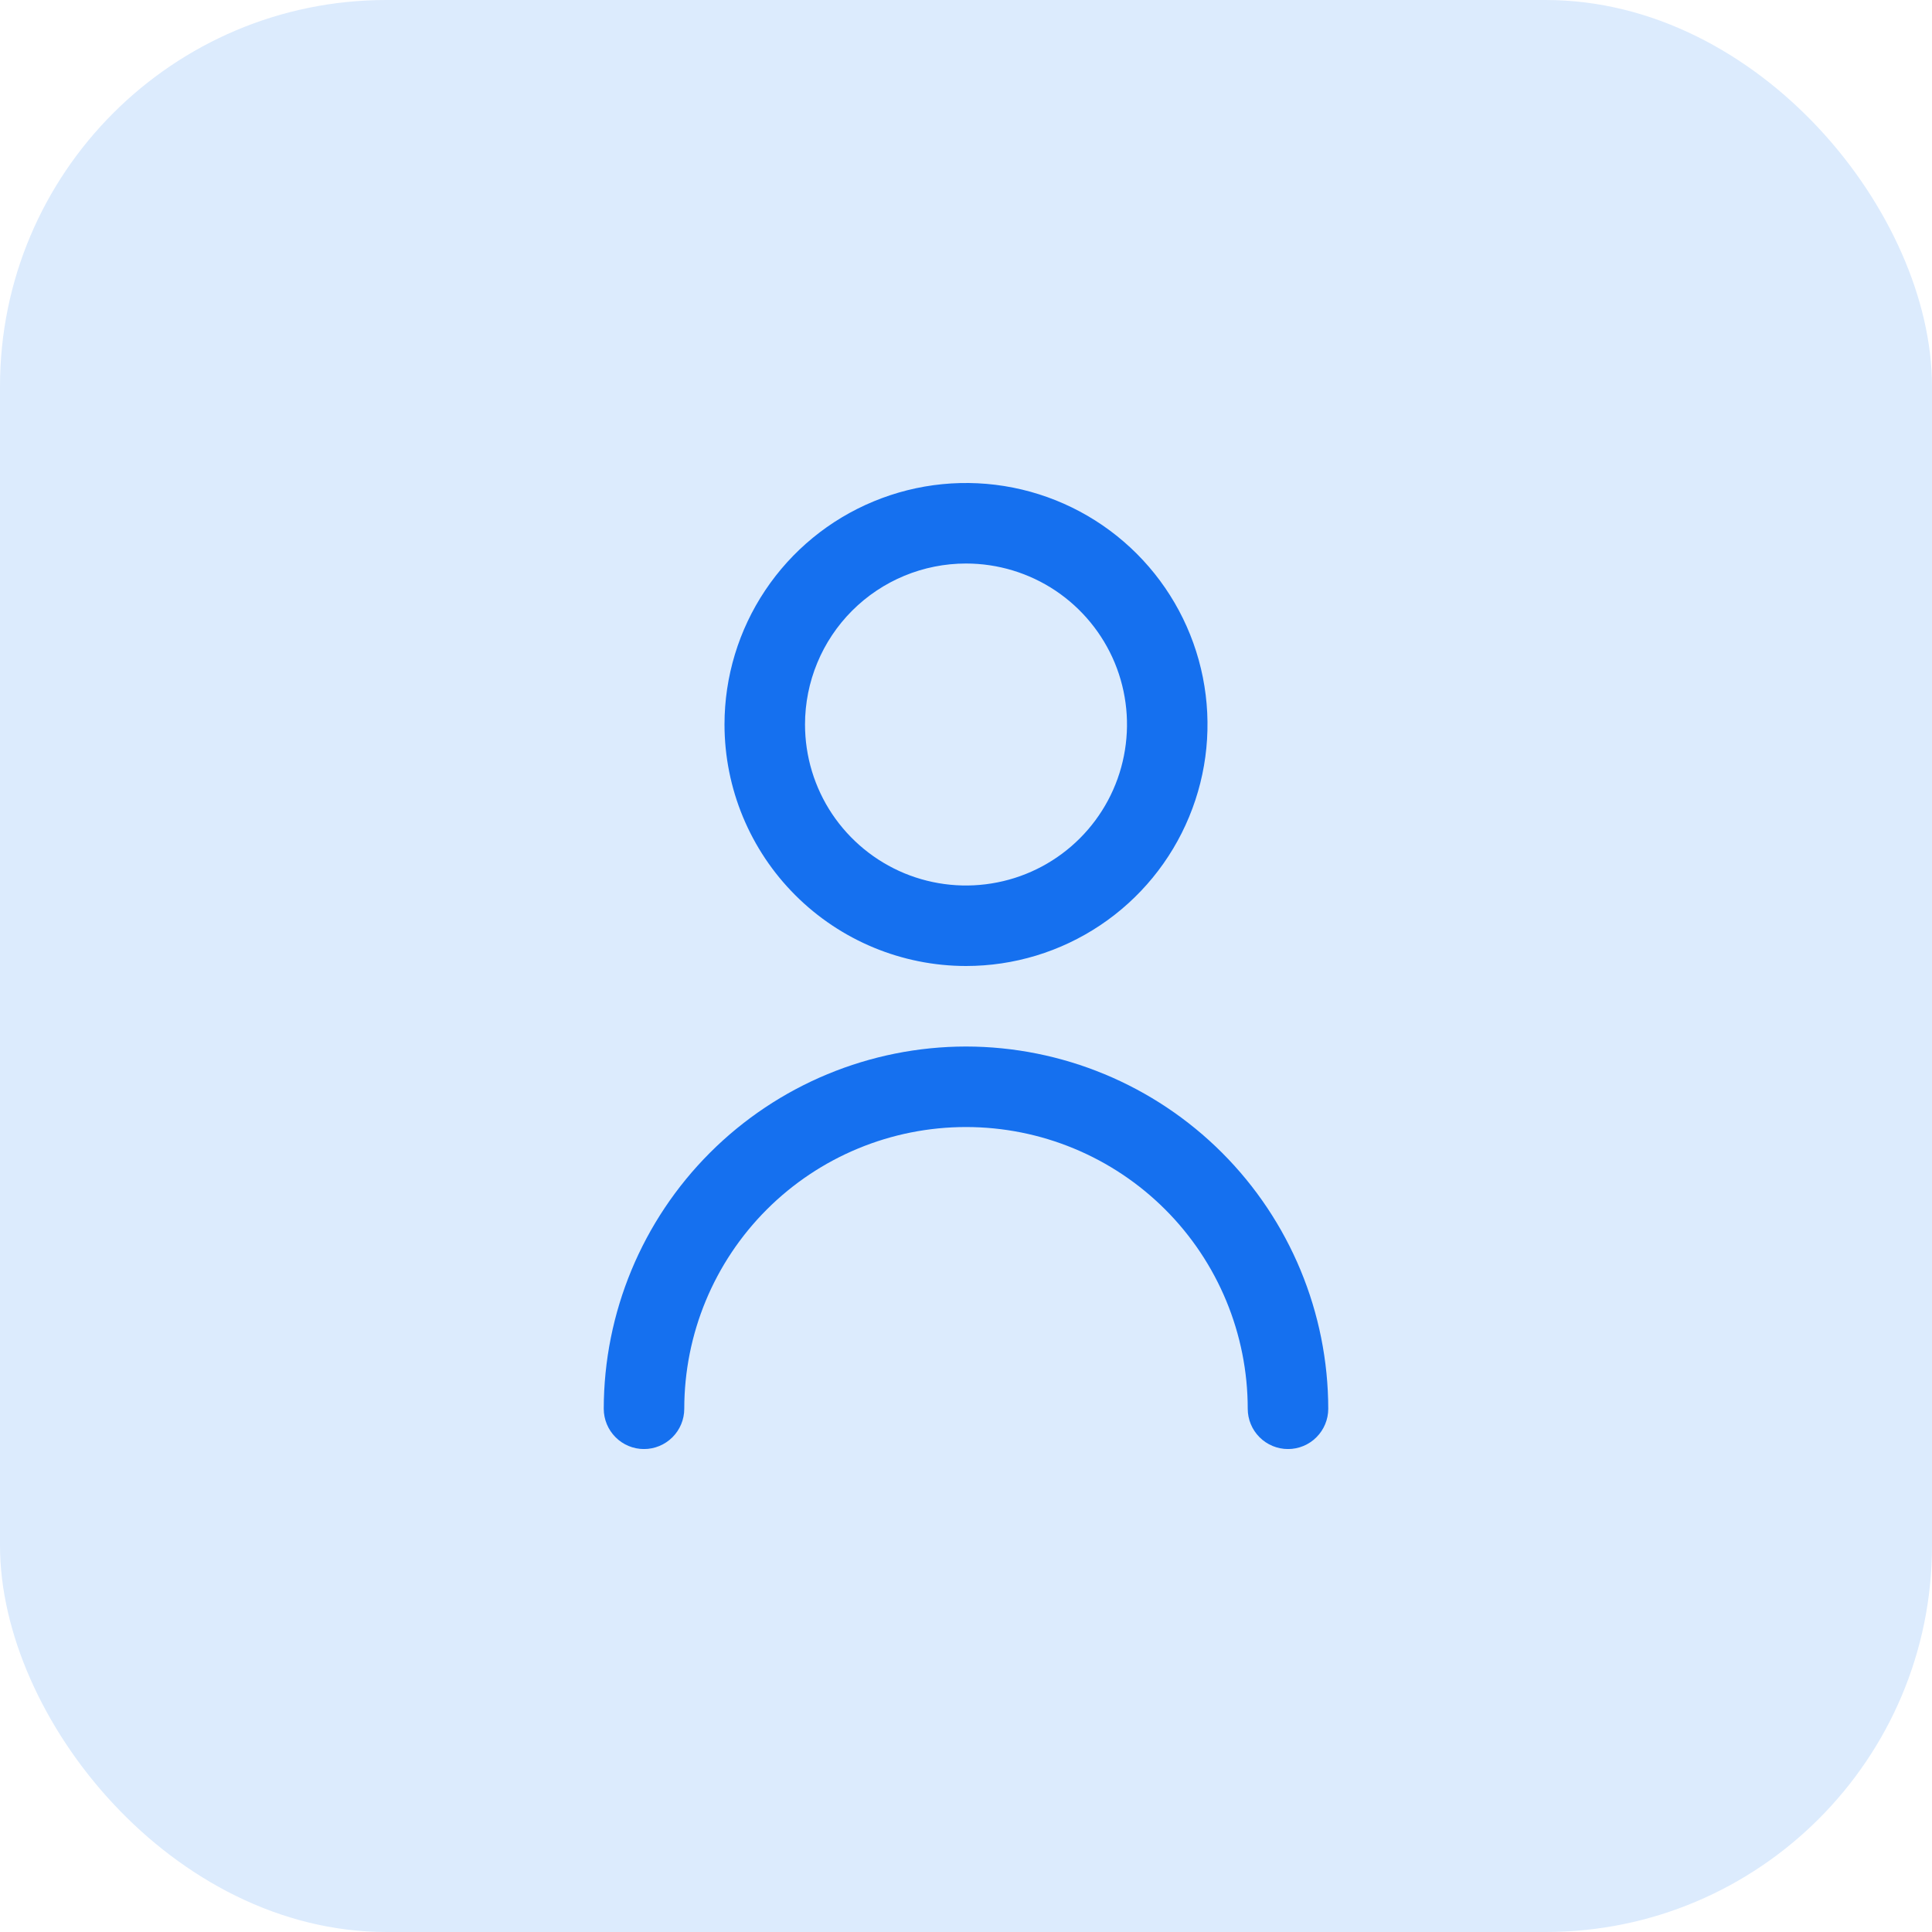
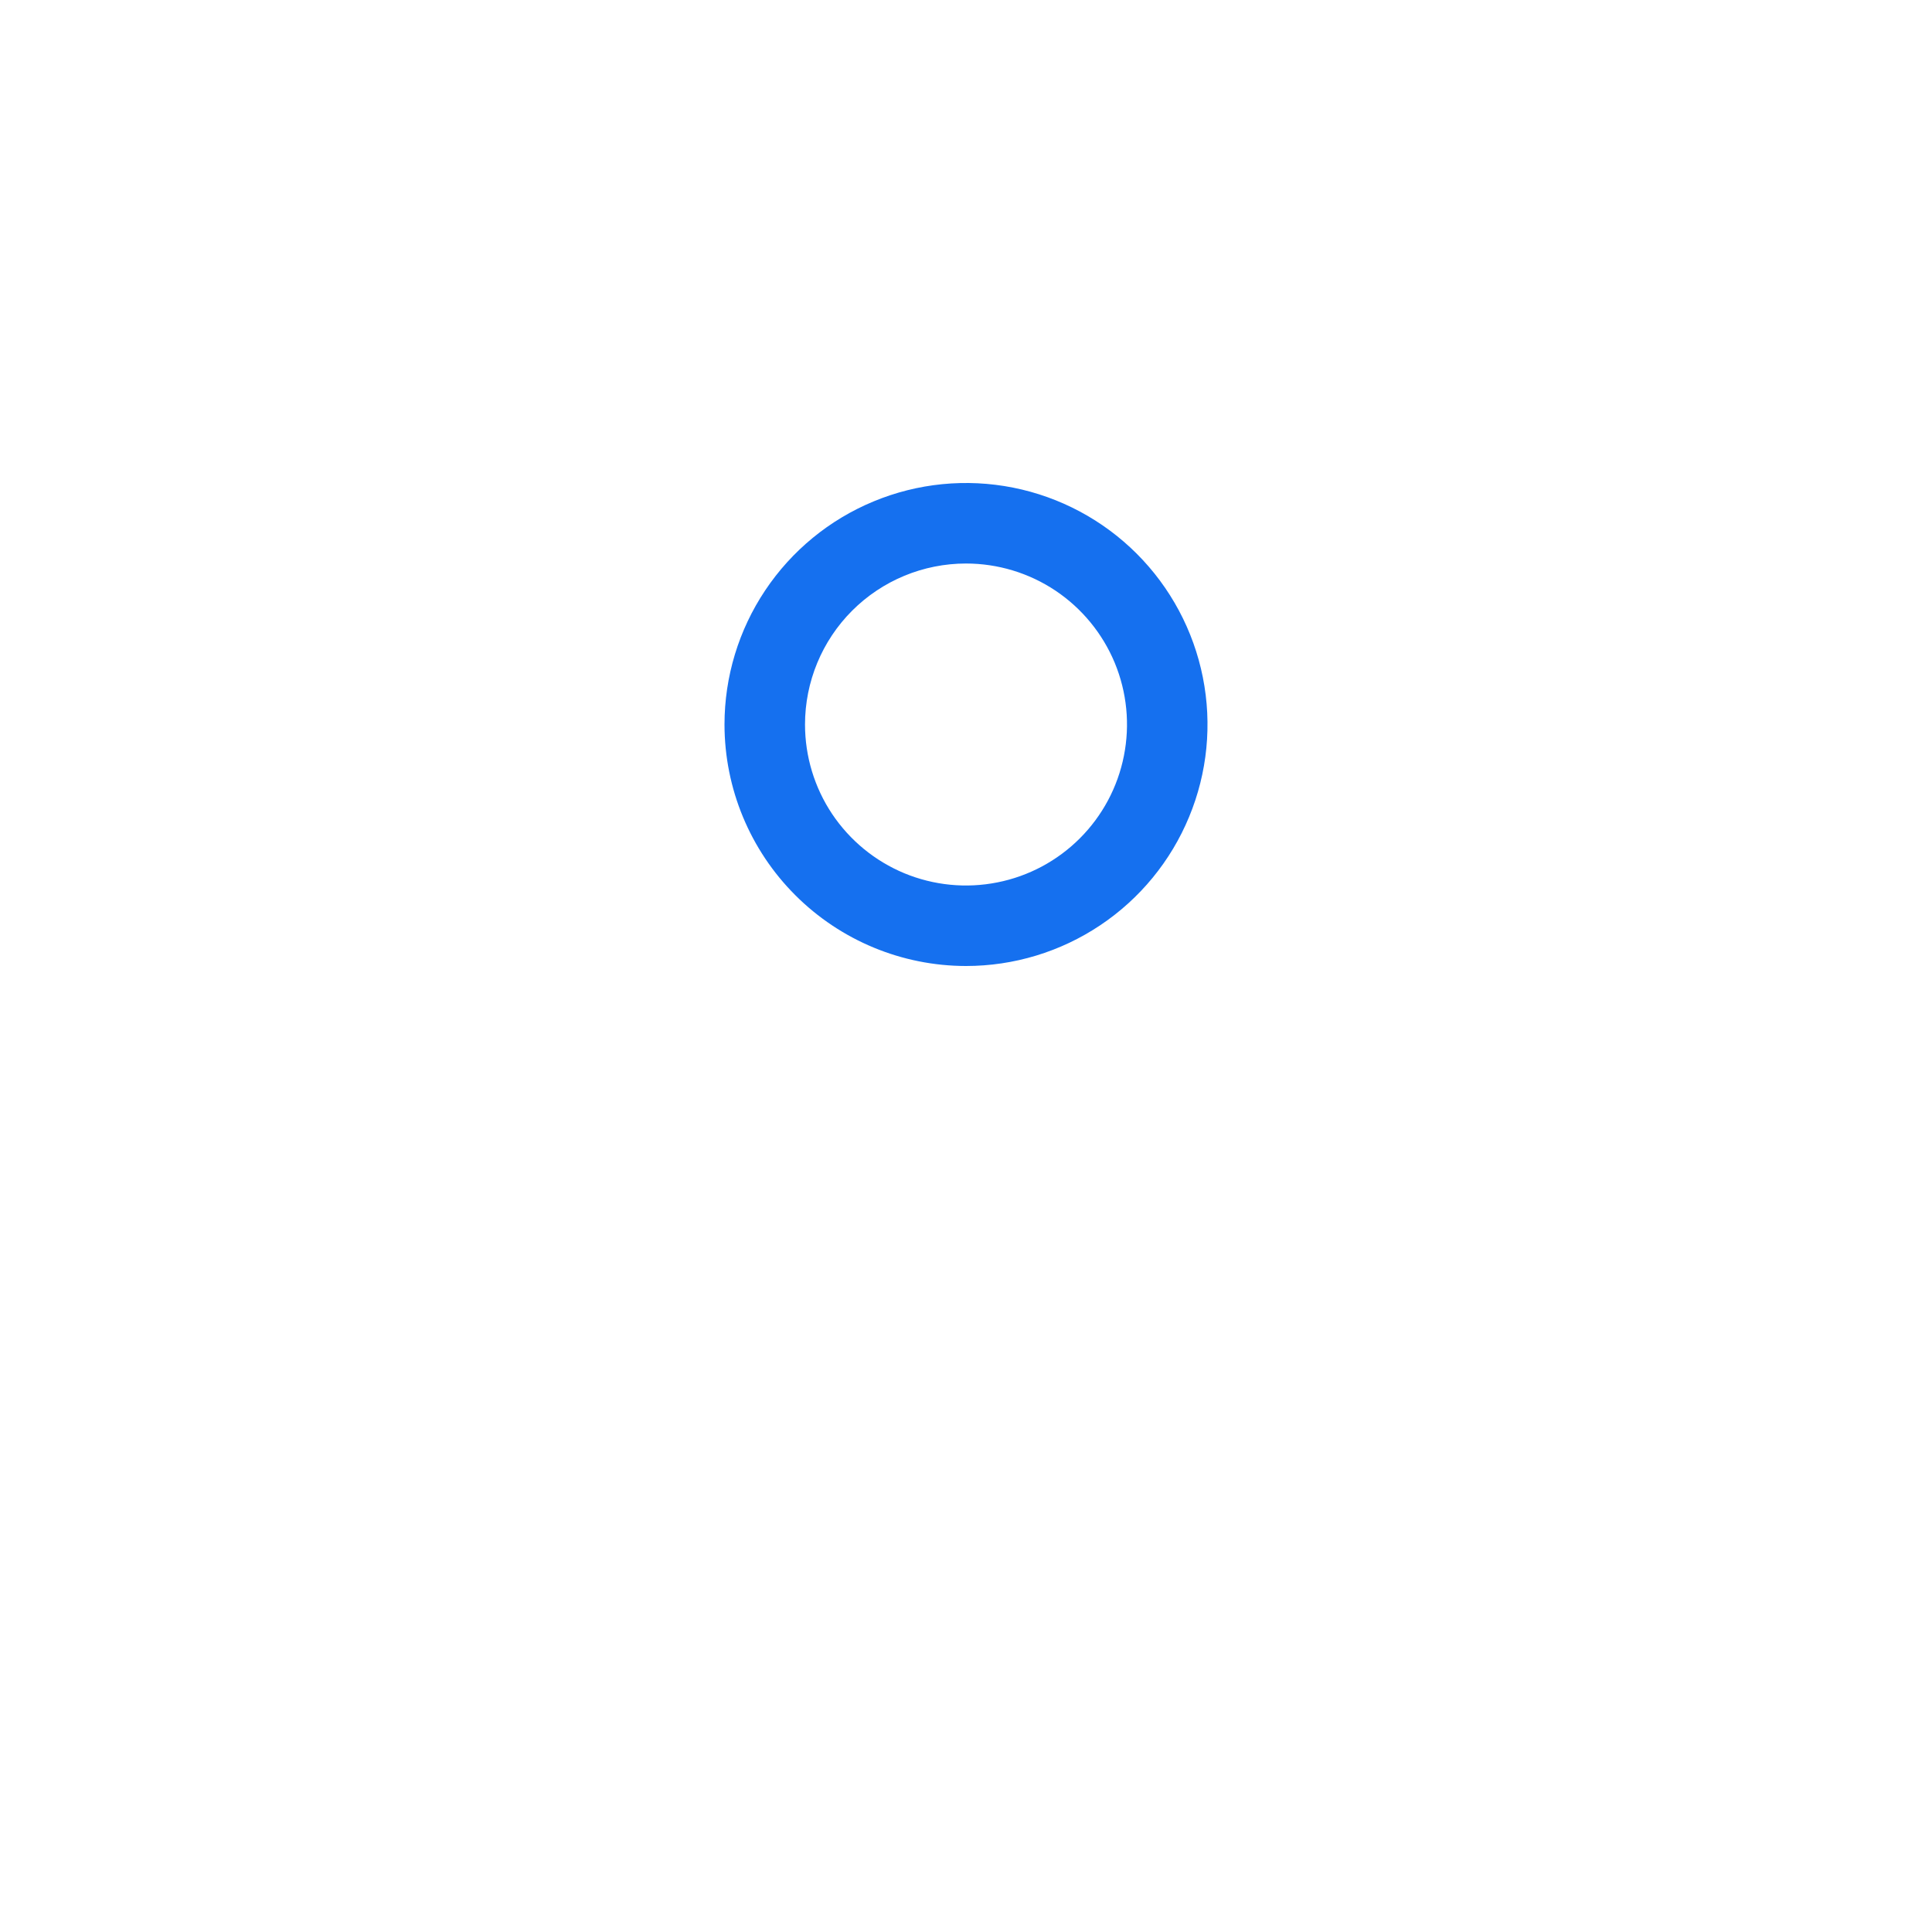
<svg xmlns="http://www.w3.org/2000/svg" width="40" height="40" viewBox="0 0 40 40" fill="none">
-   <rect width="40" height="40" rx="8" fill="#DCEBFD" />
  <g clip-path="url(#clip0_332_4406)">
    <path d="M20 20C20.989 20 21.956 19.707 22.778 19.157C23.6 18.608 24.241 17.827 24.619 16.913C24.998 16 25.097 14.995 24.904 14.025C24.711 13.055 24.235 12.164 23.535 11.464C22.836 10.765 21.945 10.289 20.976 10.096C20.006 9.903 19 10.002 18.087 10.381C17.173 10.759 16.392 11.4 15.843 12.222C15.293 13.044 15 14.011 15 15C15.001 16.326 15.528 17.597 16.466 18.534C17.403 19.471 18.674 19.999 20 20ZM20 11.667C20.659 11.667 21.304 11.862 21.852 12.228C22.4 12.595 22.827 13.115 23.08 13.724C23.332 14.334 23.398 15.004 23.269 15.65C23.141 16.297 22.823 16.891 22.357 17.357C21.891 17.823 21.297 18.141 20.65 18.269C20.004 18.398 19.334 18.332 18.724 18.08C18.115 17.827 17.595 17.4 17.228 16.852C16.862 16.304 16.667 15.659 16.667 15C16.667 14.116 17.018 13.268 17.643 12.643C18.268 12.018 19.116 11.667 20 11.667Z" fill="#1570EF" />
-     <path d="M20 21.667C18.012 21.669 16.105 22.46 14.699 23.866C13.293 25.272 12.502 27.179 12.5 29.167C12.5 29.388 12.588 29.6 12.744 29.756C12.9 29.913 13.112 30.001 13.333 30.001C13.554 30.001 13.766 29.913 13.923 29.756C14.079 29.6 14.167 29.388 14.167 29.167C14.167 27.62 14.781 26.136 15.875 25.042C16.969 23.948 18.453 23.334 20 23.334C21.547 23.334 23.031 23.948 24.125 25.042C25.219 26.136 25.833 27.62 25.833 29.167C25.833 29.388 25.921 29.6 26.077 29.756C26.234 29.913 26.446 30.001 26.667 30.001C26.888 30.001 27.1 29.913 27.256 29.756C27.412 29.6 27.5 29.388 27.5 29.167C27.498 27.179 26.707 25.272 25.301 23.866C23.895 22.46 21.988 21.669 20 21.667Z" fill="#1570EF" />
  </g>
  <defs>
    <clipPath id="clip0_332_4406">
      <rect width="20" height="20" fill="white" transform="translate(10 10)" />
    </clipPath>
  </defs>
</svg>